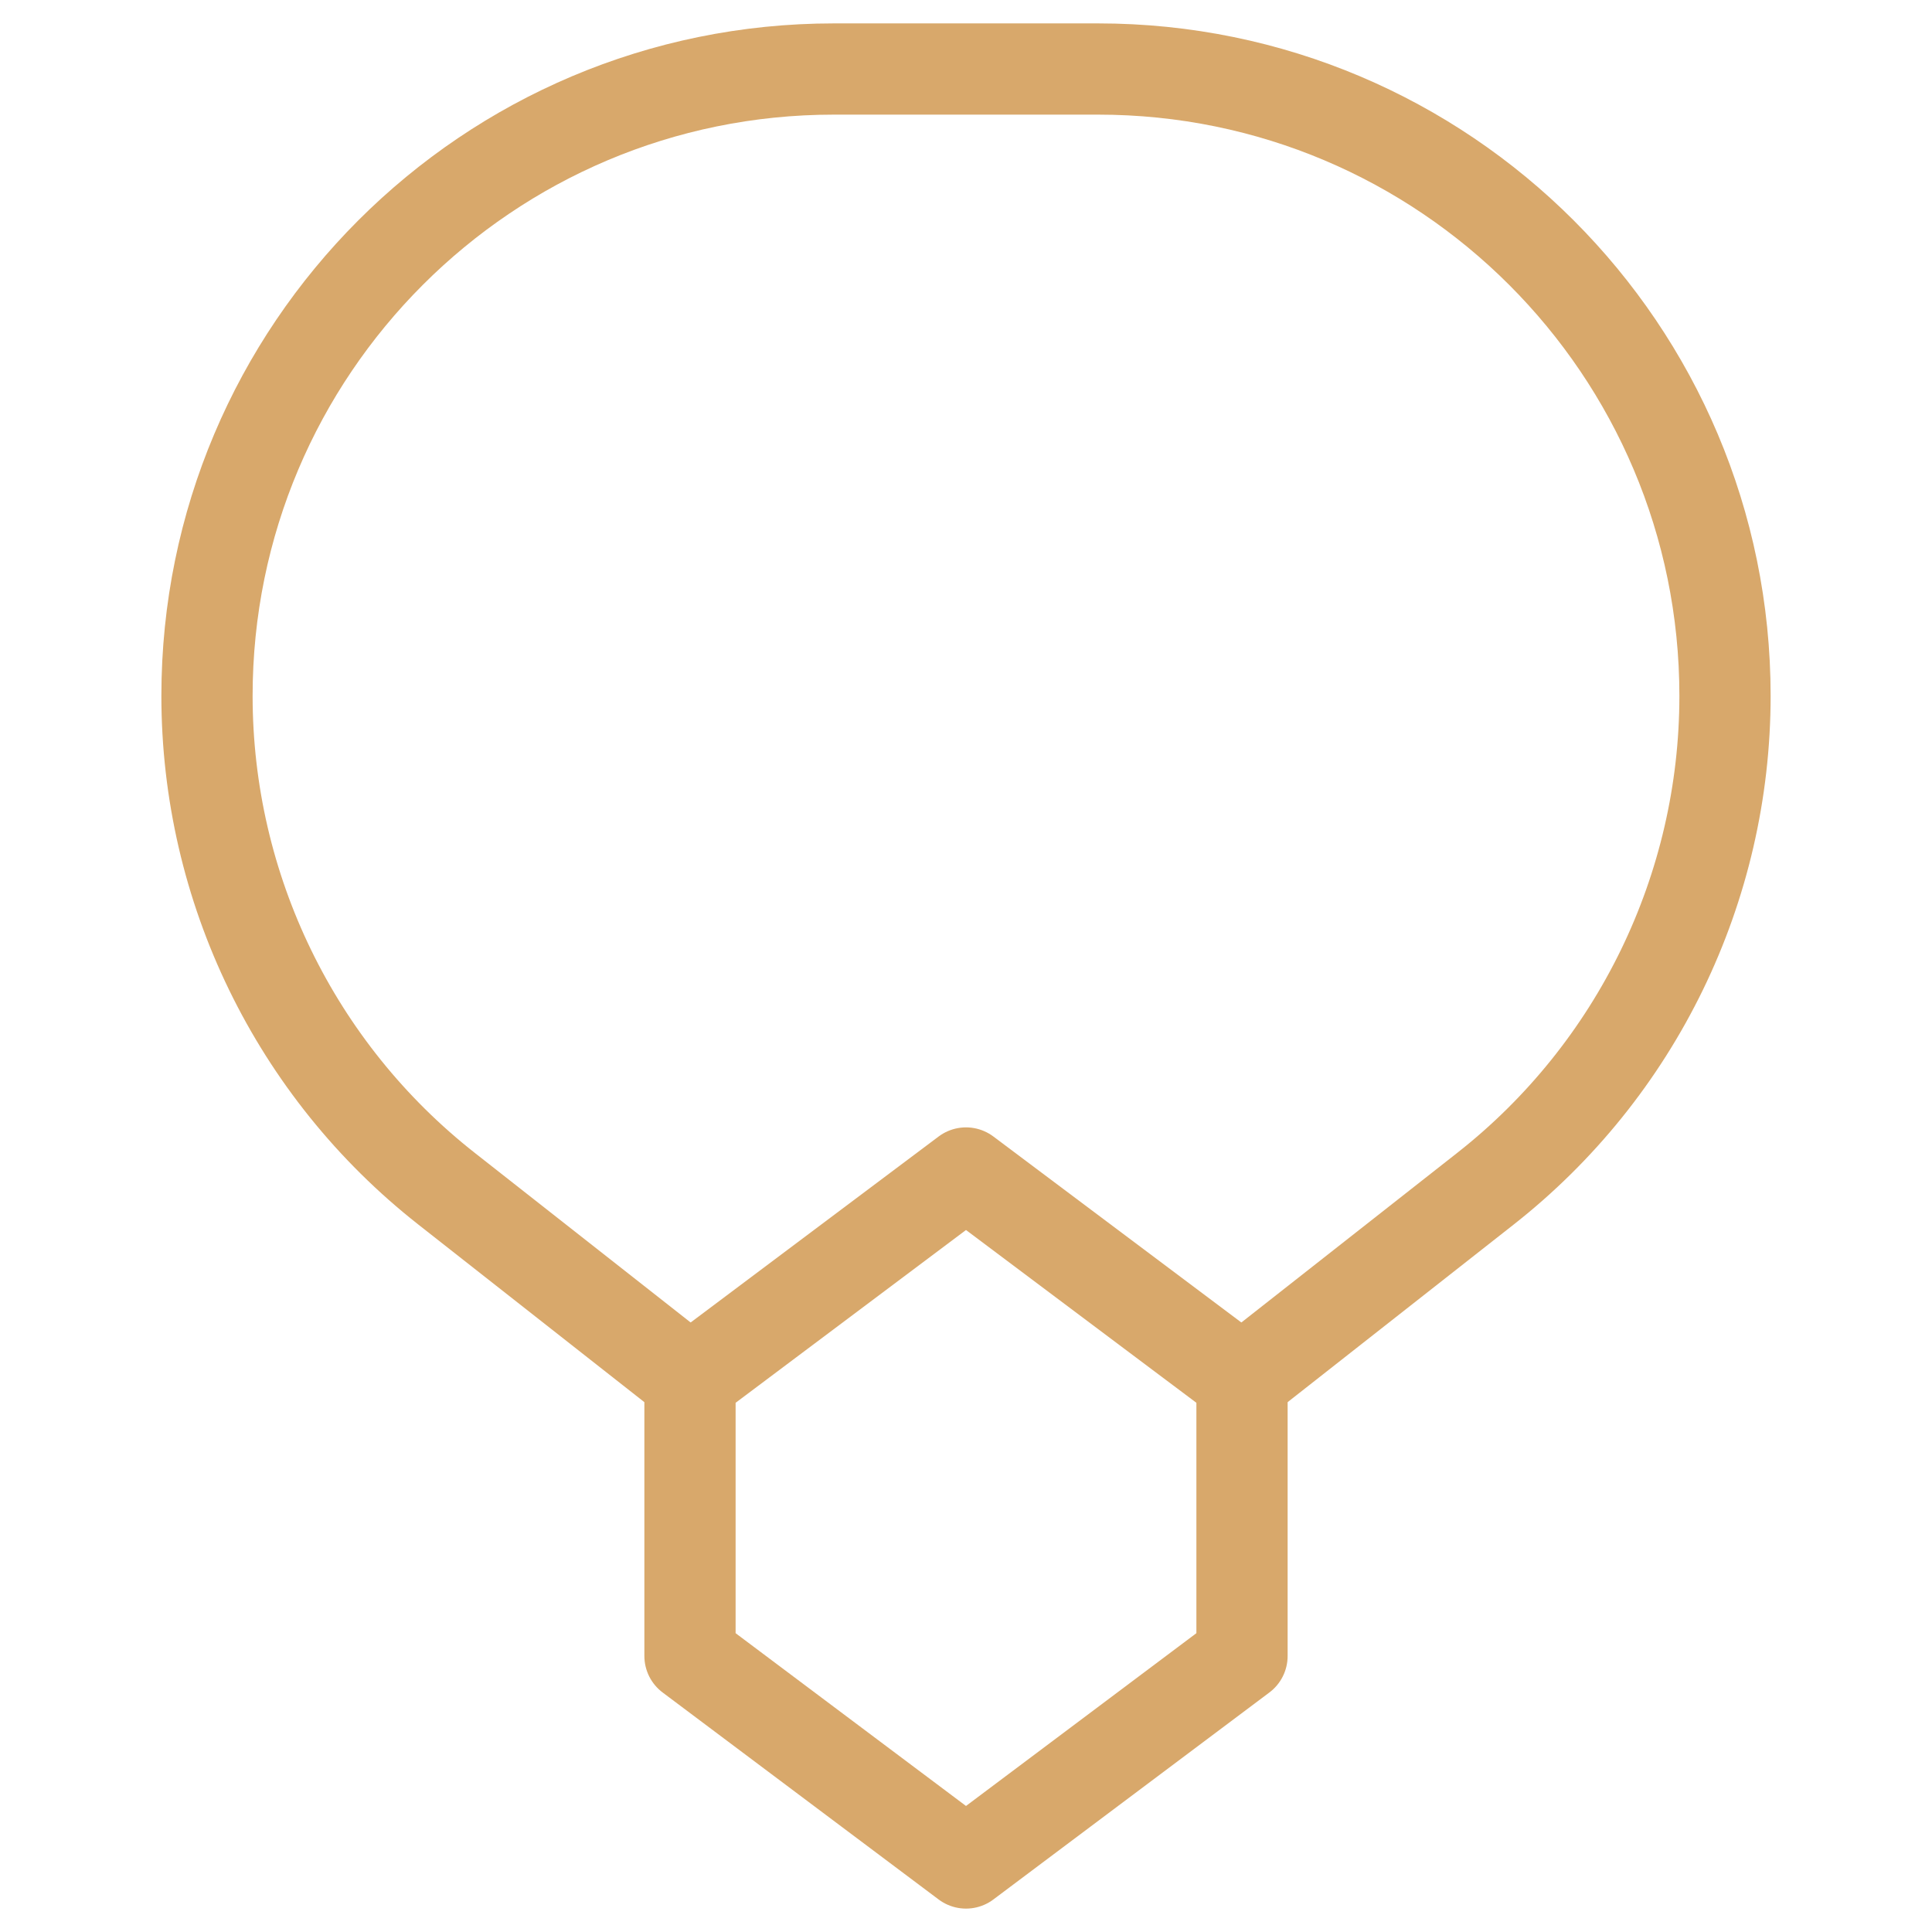
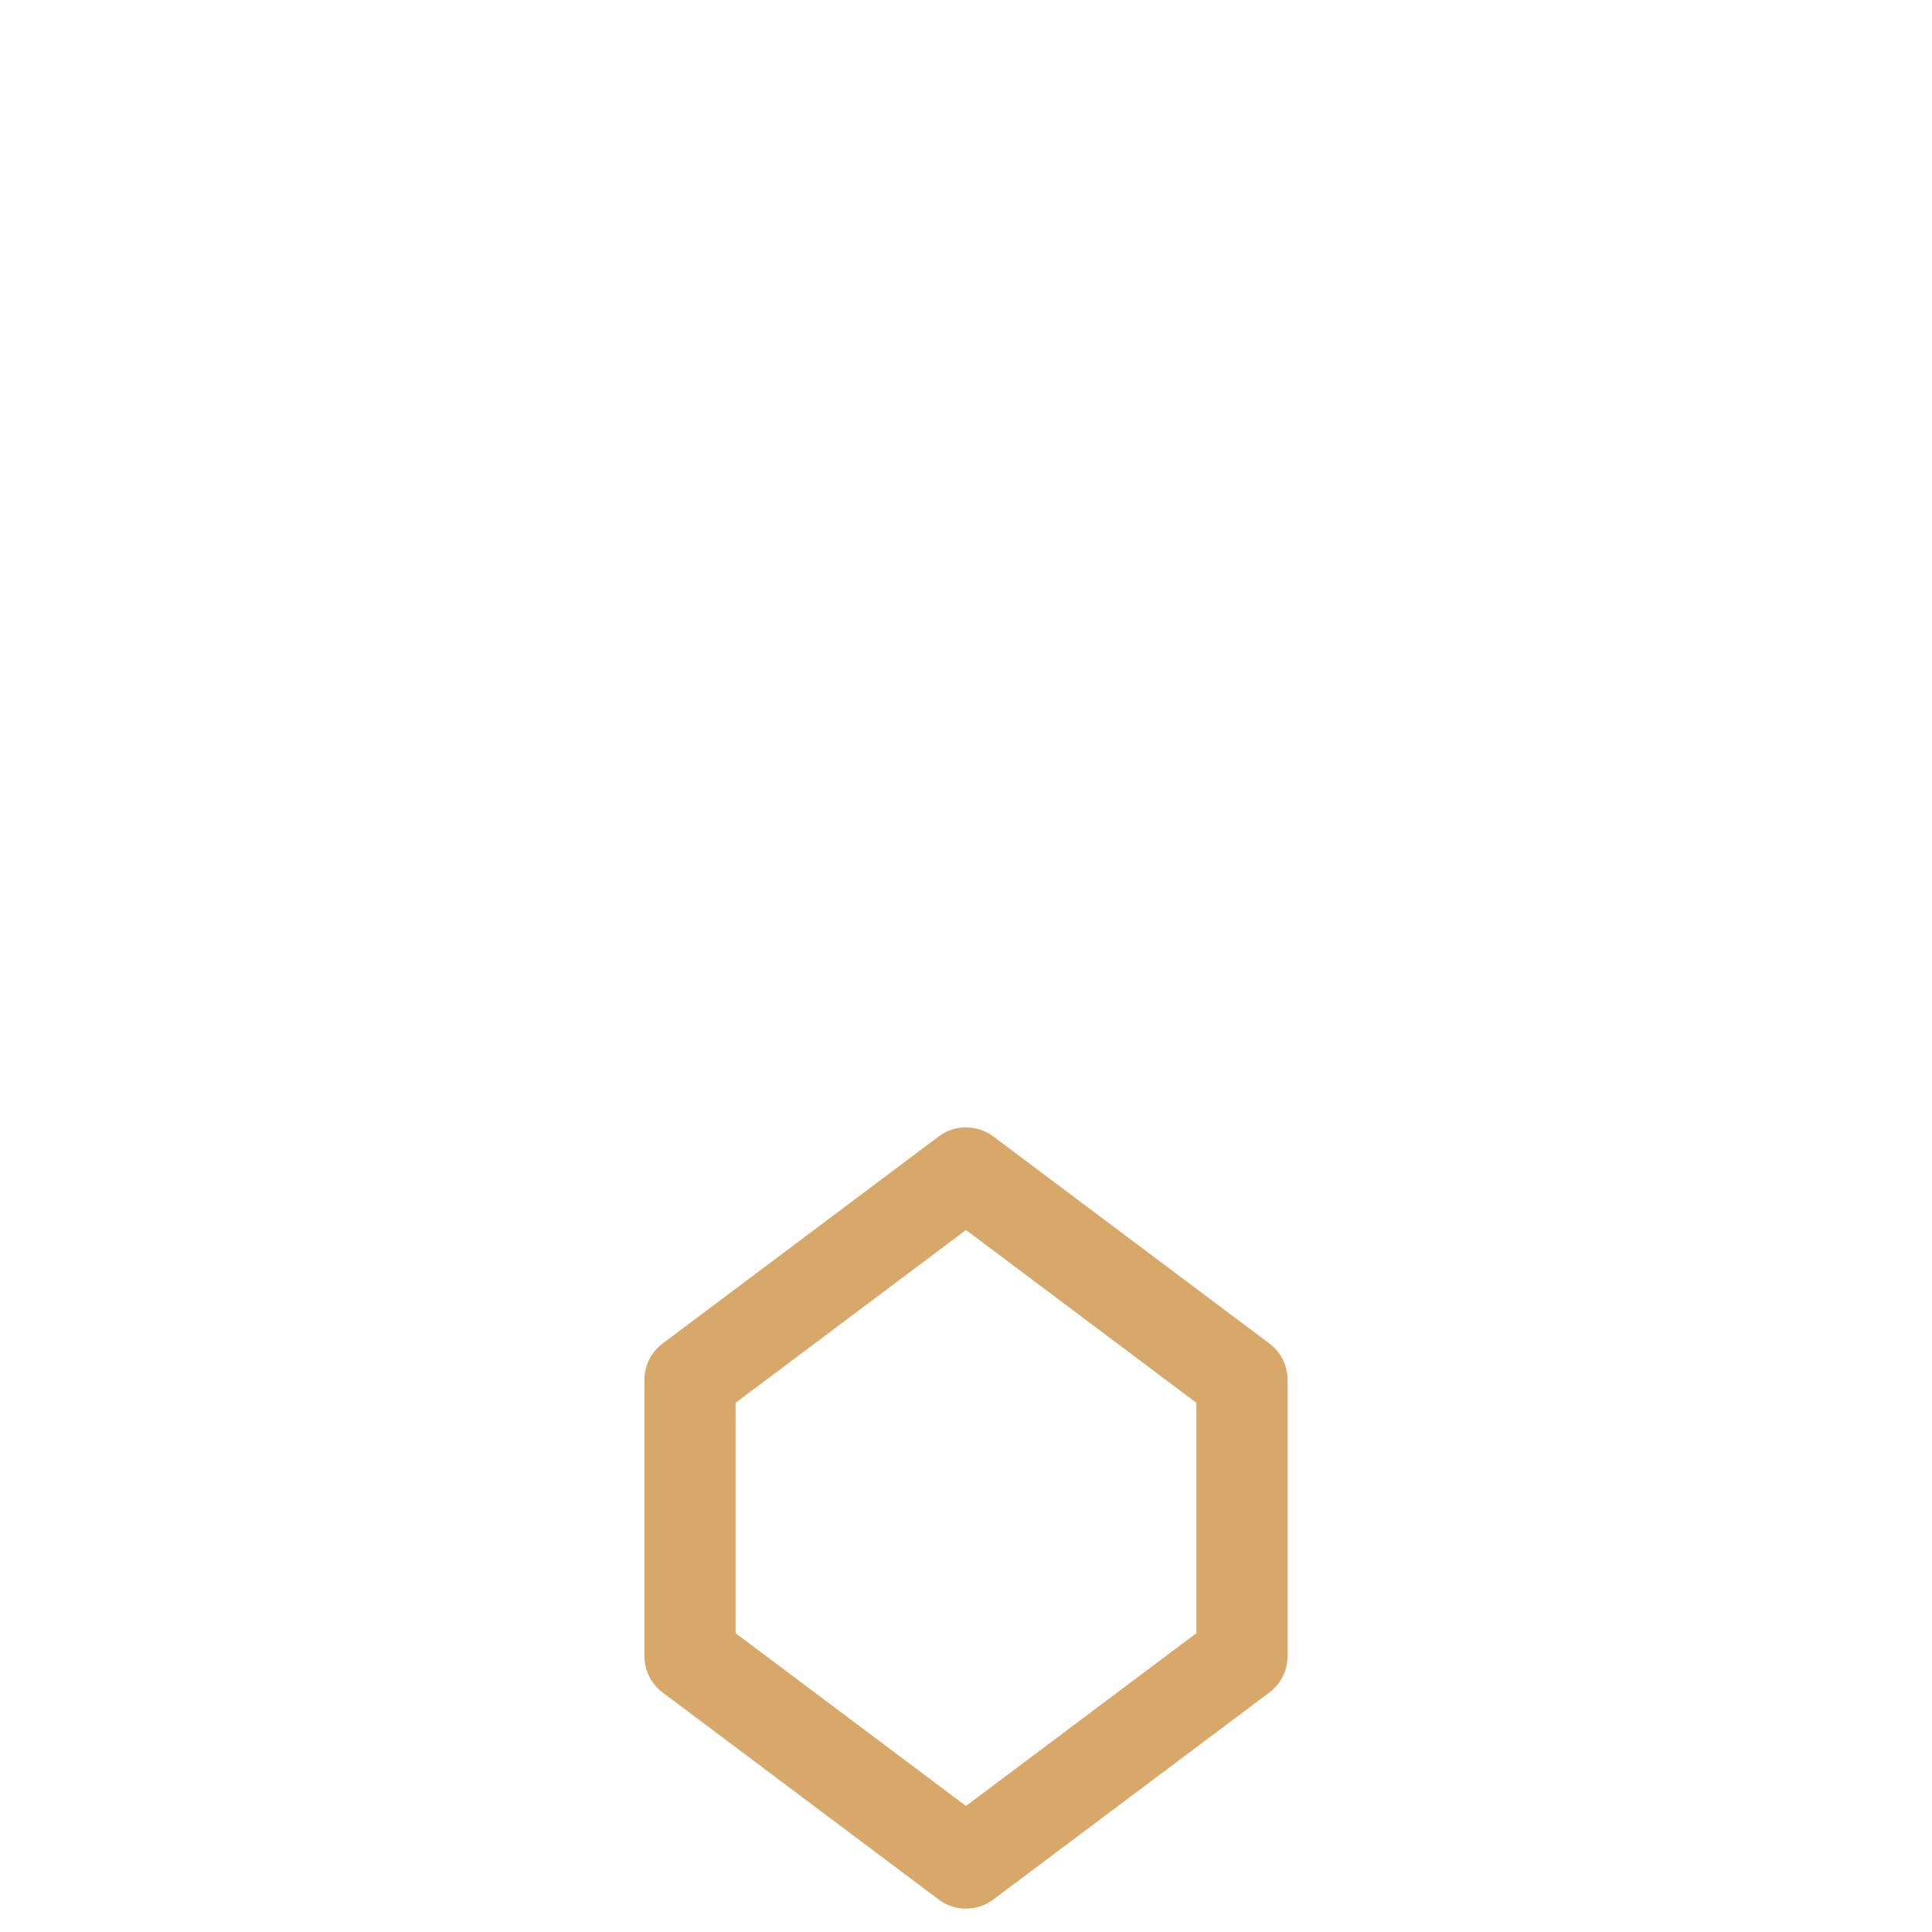
<svg xmlns="http://www.w3.org/2000/svg" width="36" height="36" viewBox="0 0 36 36" fill="none">
-   <path d="M12.857 25.714L8.321 22.15C5.503 19.936 3.857 16.55 3.857 12.966C3.857 6.515 9.086 1.286 15.537 1.286H20.462C26.913 1.286 32.143 6.515 32.143 12.966C32.143 16.55 30.497 19.936 27.679 22.15L23.143 25.714" stroke="#D8A86B" stroke-width="1.7" stroke-linecap="round" stroke-linejoin="round" />
-   <path d="M23.143 25.714L18 21.857L12.857 25.714V30.857L18 34.714L23.143 30.857V25.714Z" stroke="#D8A86B" stroke-width="1.7" stroke-linecap="round" stroke-linejoin="round" />
+   <path d="M23.143 25.714L18 21.857L12.857 25.714V30.857L18 34.714L23.143 30.857Z" stroke="#D8A86B" stroke-width="1.7" stroke-linecap="round" stroke-linejoin="round" />
</svg>